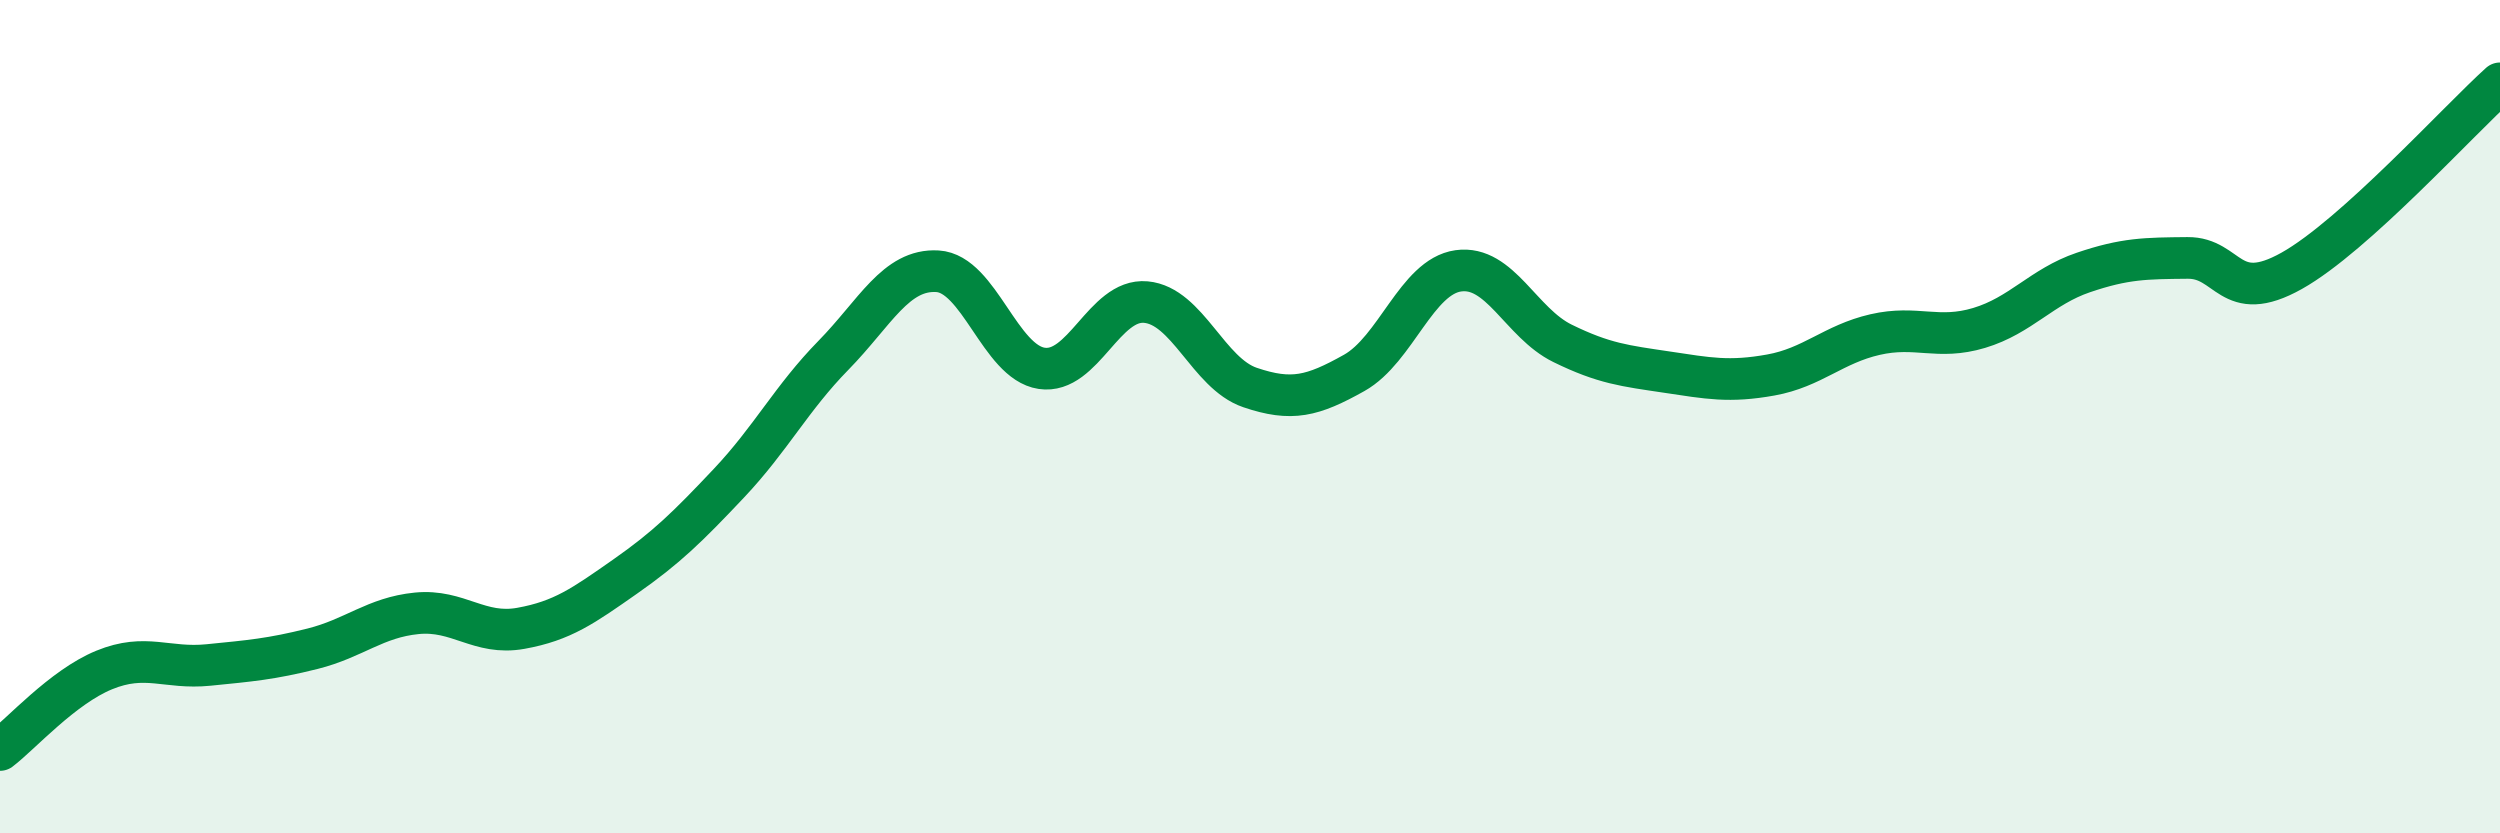
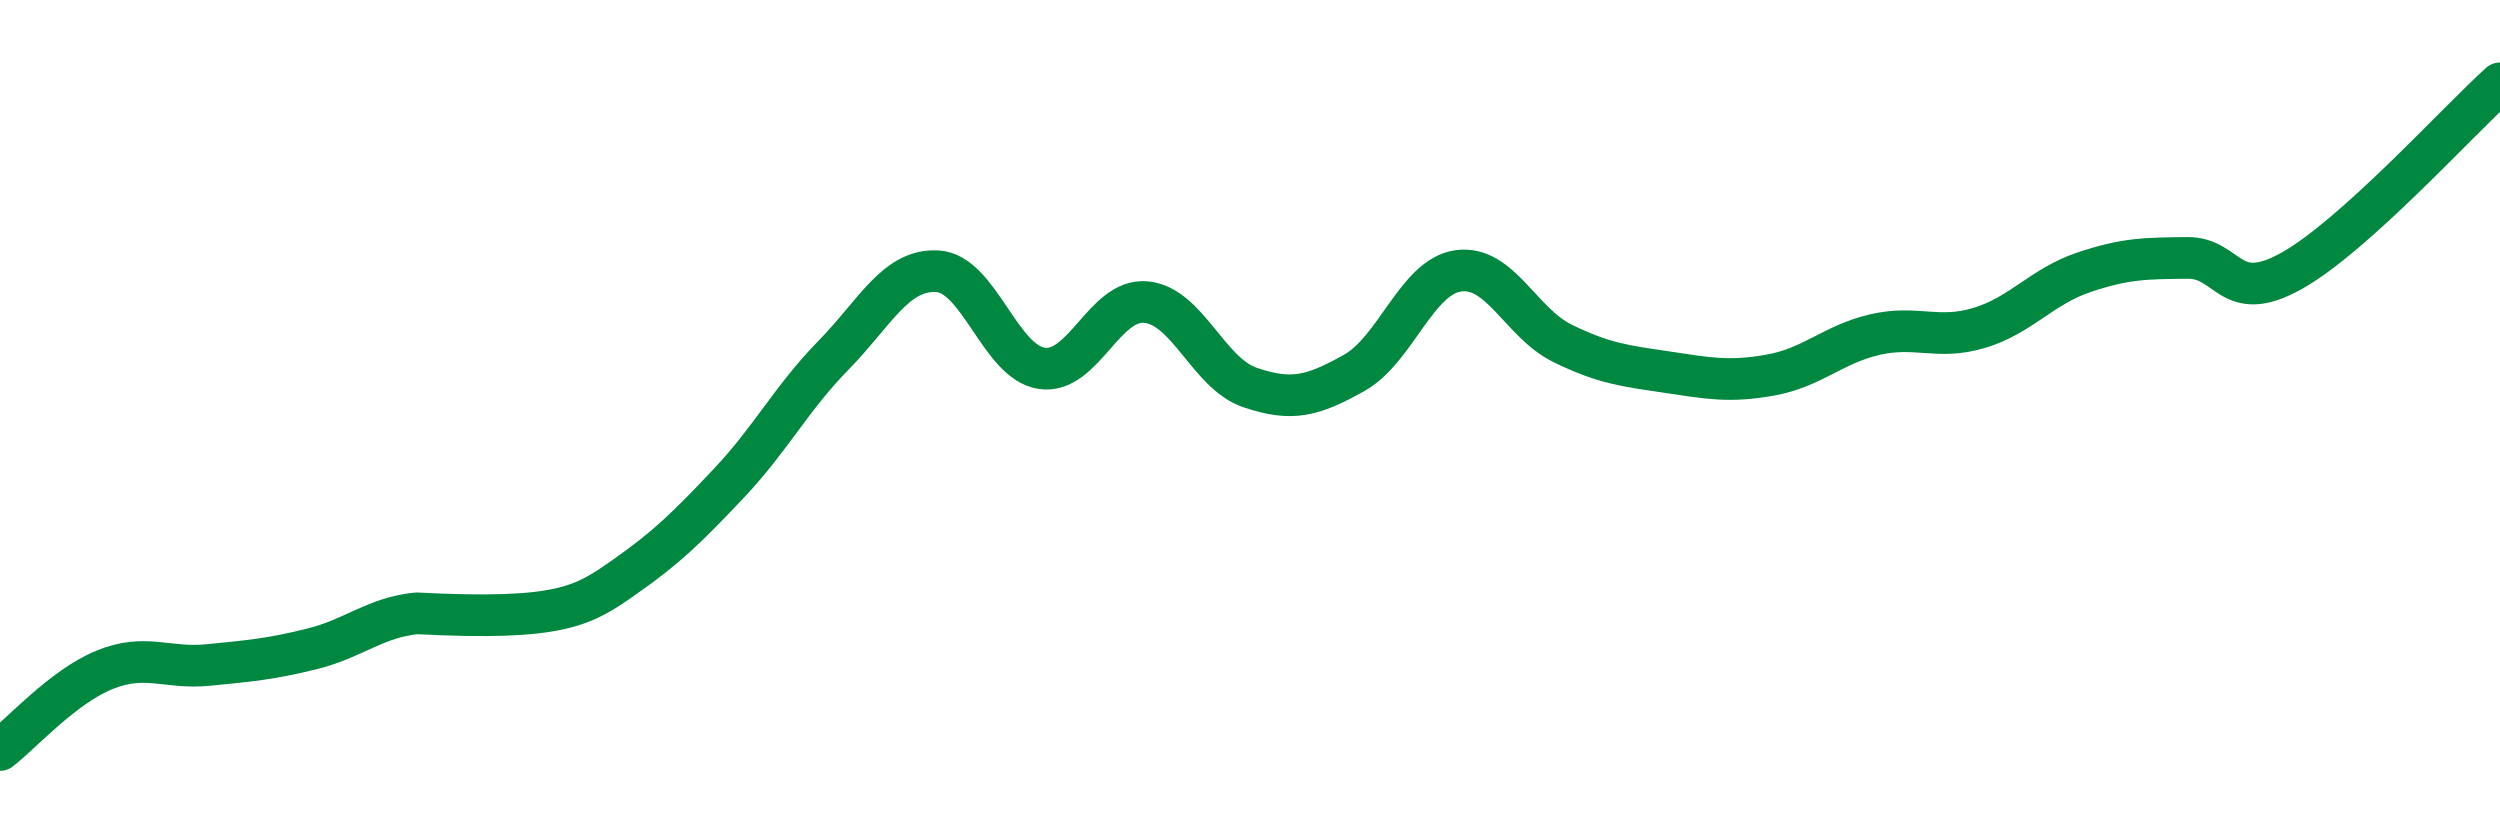
<svg xmlns="http://www.w3.org/2000/svg" width="60" height="20" viewBox="0 0 60 20">
-   <path d="M 0,18 C 0.5,17.62 1.5,16.49 2.5,16.08 C 3.5,15.67 4,16.06 5,15.96 C 6,15.86 6.5,15.82 7.5,15.57 C 8.5,15.32 9,14.82 10,14.72 C 11,14.62 11.5,15.26 12.5,15.08 C 13.5,14.9 14,14.54 15,13.84 C 16,13.14 16.5,12.65 17.5,11.59 C 18.5,10.53 19,9.55 20,8.53 C 21,7.51 21.5,6.45 22.5,6.51 C 23.5,6.57 24,8.69 25,8.84 C 26,8.99 26.5,7.16 27.5,7.25 C 28.5,7.34 29,8.96 30,9.3 C 31,9.64 31.5,9.51 32.5,8.95 C 33.5,8.39 34,6.64 35,6.5 C 36,6.36 36.5,7.75 37.5,8.24 C 38.5,8.73 39,8.78 40,8.93 C 41,9.08 41.5,9.18 42.5,9 C 43.5,8.82 44,8.26 45,8.03 C 46,7.8 46.5,8.17 47.5,7.87 C 48.5,7.57 49,6.88 50,6.54 C 51,6.2 51.5,6.2 52.5,6.19 C 53.5,6.18 53.5,7.34 55,6.5 C 56.5,5.66 59,2.9 60,2L60 20L0 20Z" fill="#008740" opacity="0.1" stroke-linecap="round" stroke-linejoin="round" />
-   <path d="M 0,18 C 0.5,17.62 1.5,16.49 2.5,16.08 C 3.5,15.67 4,16.06 5,15.96 C 6,15.86 6.5,15.82 7.5,15.57 C 8.5,15.32 9,14.82 10,14.72 C 11,14.62 11.5,15.26 12.5,15.08 C 13.5,14.9 14,14.54 15,13.84 C 16,13.14 16.5,12.65 17.5,11.59 C 18.5,10.53 19,9.55 20,8.53 C 21,7.51 21.5,6.45 22.5,6.51 C 23.5,6.57 24,8.69 25,8.84 C 26,8.99 26.5,7.16 27.5,7.25 C 28.5,7.34 29,8.96 30,9.3 C 31,9.64 31.5,9.51 32.5,8.95 C 33.5,8.39 34,6.64 35,6.5 C 36,6.36 36.5,7.75 37.5,8.24 C 38.5,8.73 39,8.78 40,8.93 C 41,9.08 41.5,9.18 42.5,9 C 43.5,8.82 44,8.26 45,8.03 C 46,7.8 46.5,8.17 47.5,7.87 C 48.5,7.57 49,6.88 50,6.54 C 51,6.2 51.5,6.2 52.5,6.19 C 53.5,6.18 53.5,7.34 55,6.5 C 56.5,5.66 59,2.9 60,2" stroke="#008740" stroke-width="1" fill="none" stroke-linecap="round" stroke-linejoin="round" />
+   <path d="M 0,18 C 0.5,17.62 1.5,16.49 2.5,16.08 C 3.5,15.67 4,16.06 5,15.96 C 6,15.86 6.5,15.82 7.5,15.57 C 8.5,15.32 9,14.82 10,14.72 C 13.5,14.9 14,14.54 15,13.84 C 16,13.14 16.5,12.65 17.5,11.59 C 18.5,10.53 19,9.55 20,8.53 C 21,7.51 21.5,6.45 22.5,6.51 C 23.5,6.57 24,8.69 25,8.84 C 26,8.99 26.5,7.16 27.5,7.25 C 28.5,7.34 29,8.96 30,9.3 C 31,9.64 31.5,9.51 32.5,8.95 C 33.5,8.39 34,6.64 35,6.5 C 36,6.36 36.5,7.75 37.5,8.24 C 38.5,8.73 39,8.78 40,8.93 C 41,9.08 41.5,9.18 42.5,9 C 43.5,8.82 44,8.26 45,8.03 C 46,7.8 46.5,8.17 47.5,7.87 C 48.5,7.57 49,6.88 50,6.54 C 51,6.2 51.5,6.2 52.5,6.19 C 53.5,6.18 53.5,7.34 55,6.5 C 56.5,5.66 59,2.9 60,2" stroke="#008740" stroke-width="1" fill="none" stroke-linecap="round" stroke-linejoin="round" />
</svg>